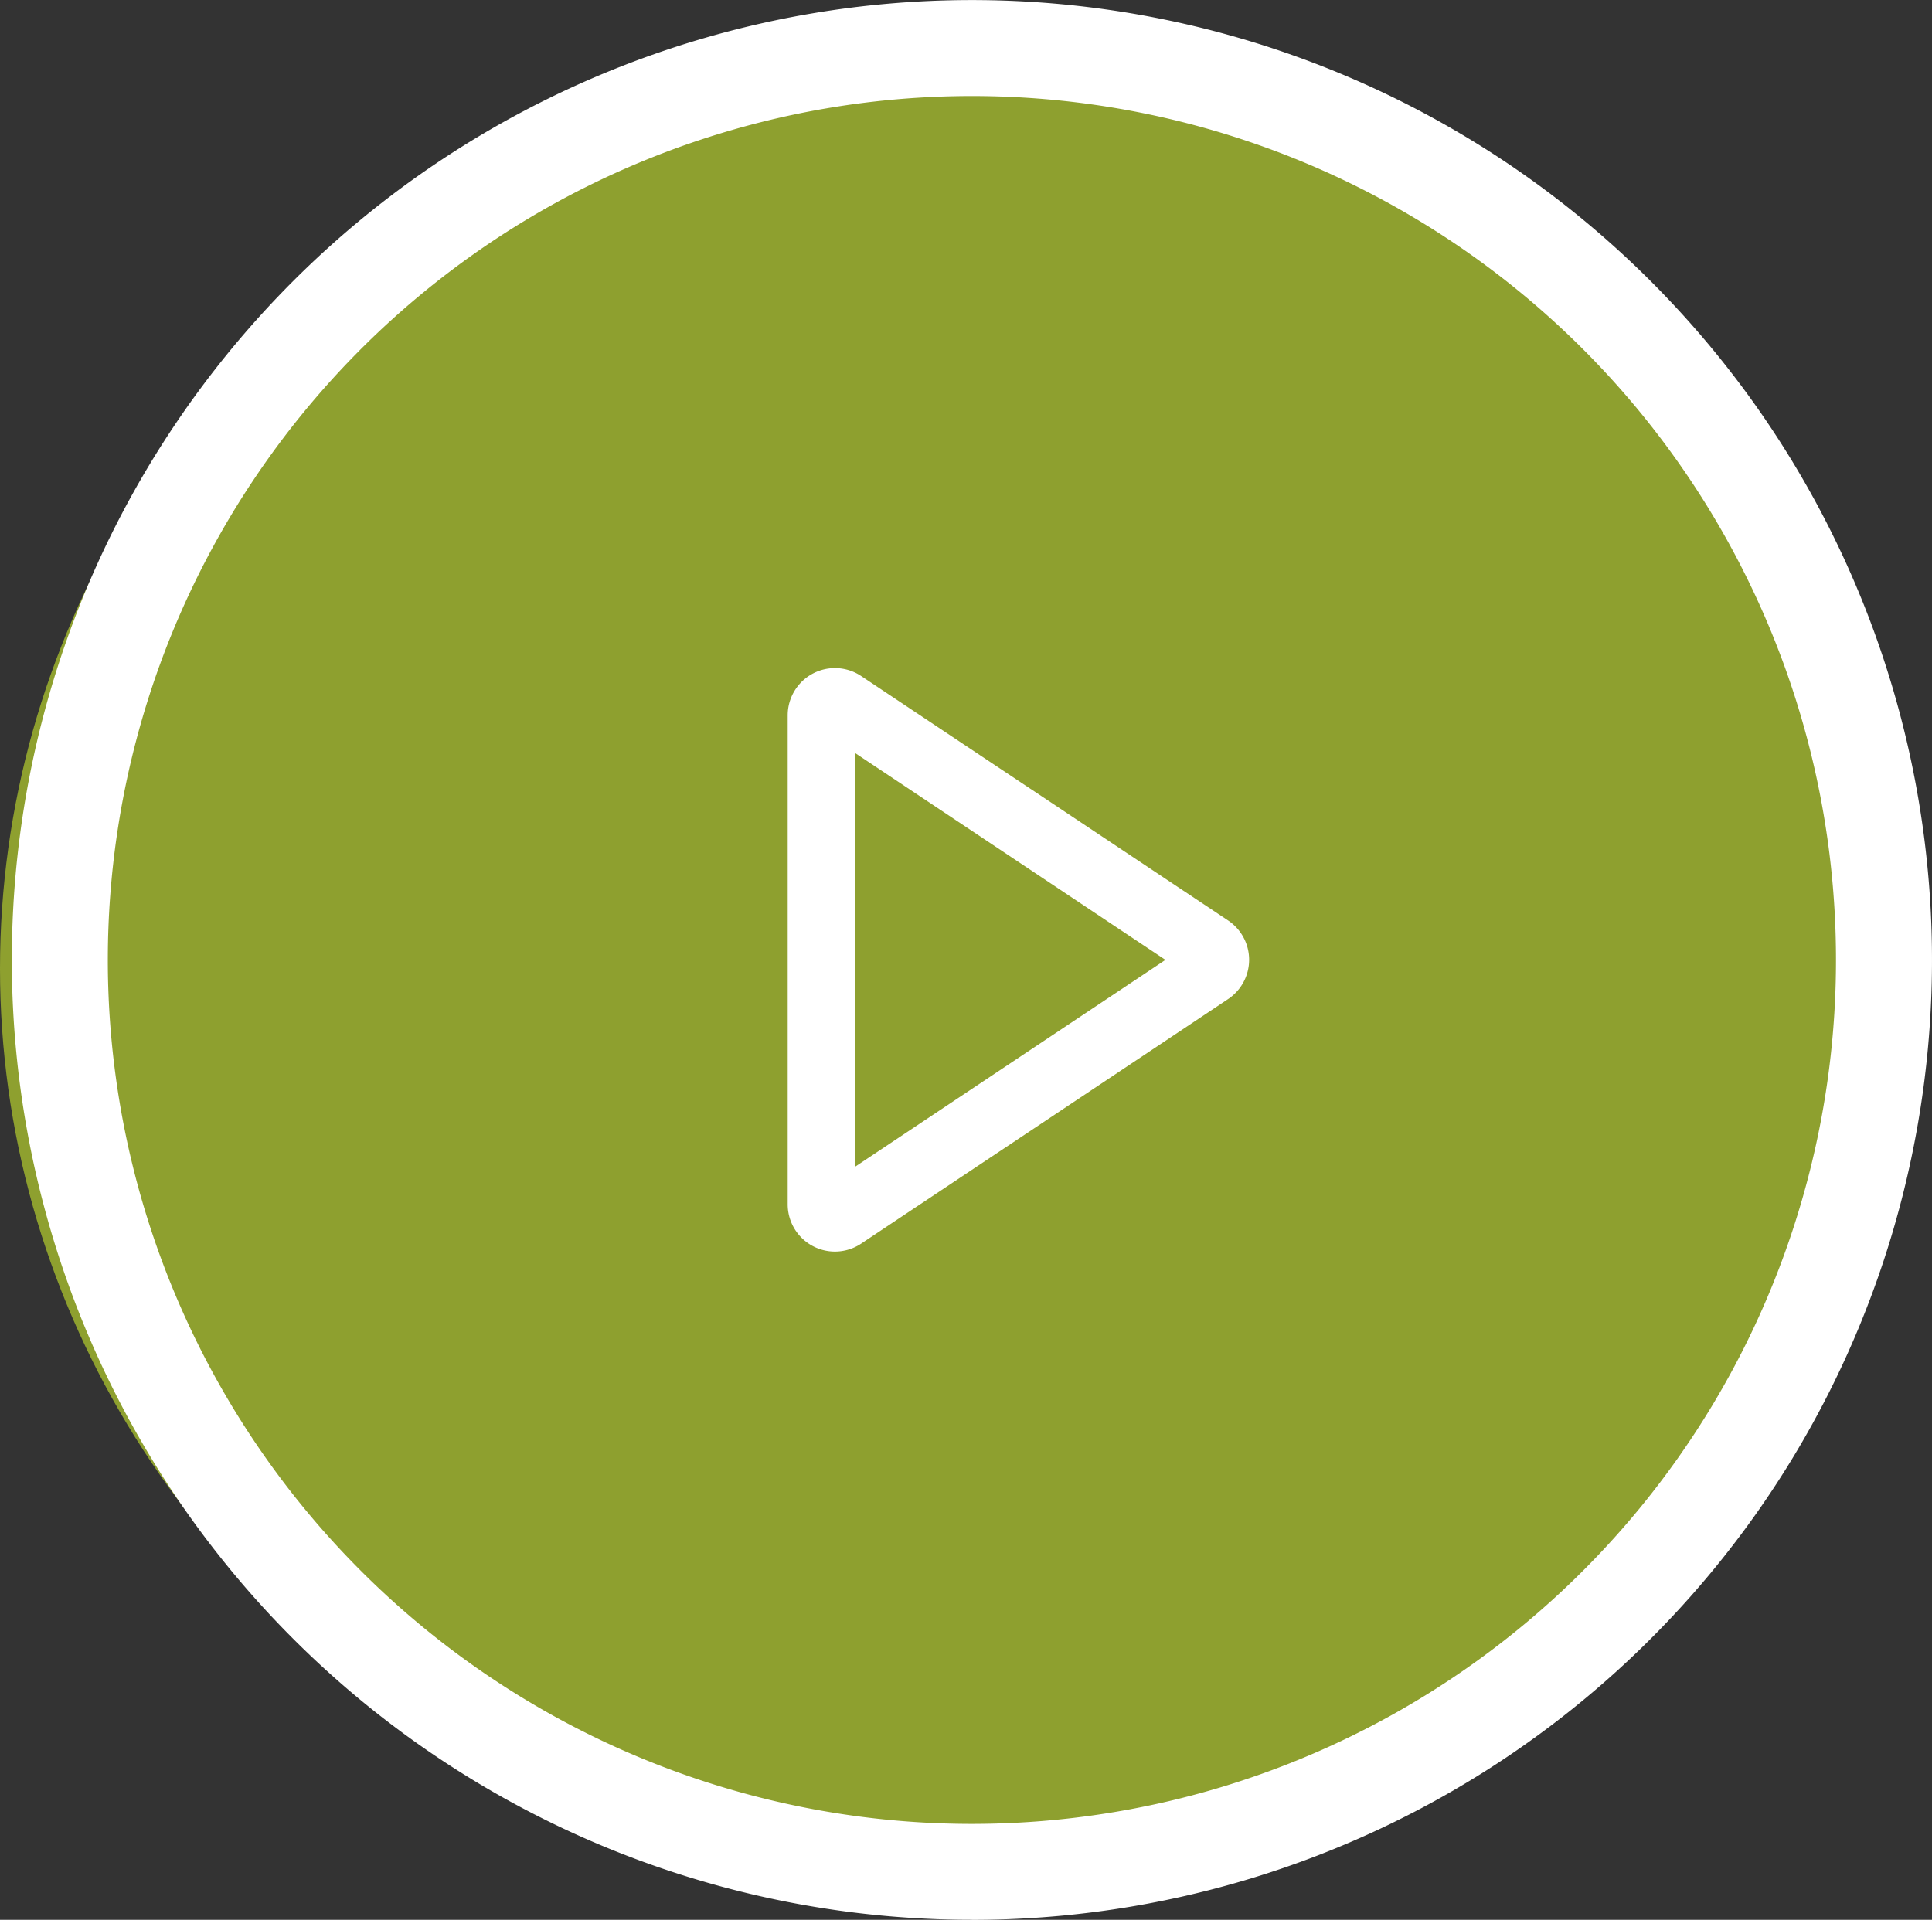
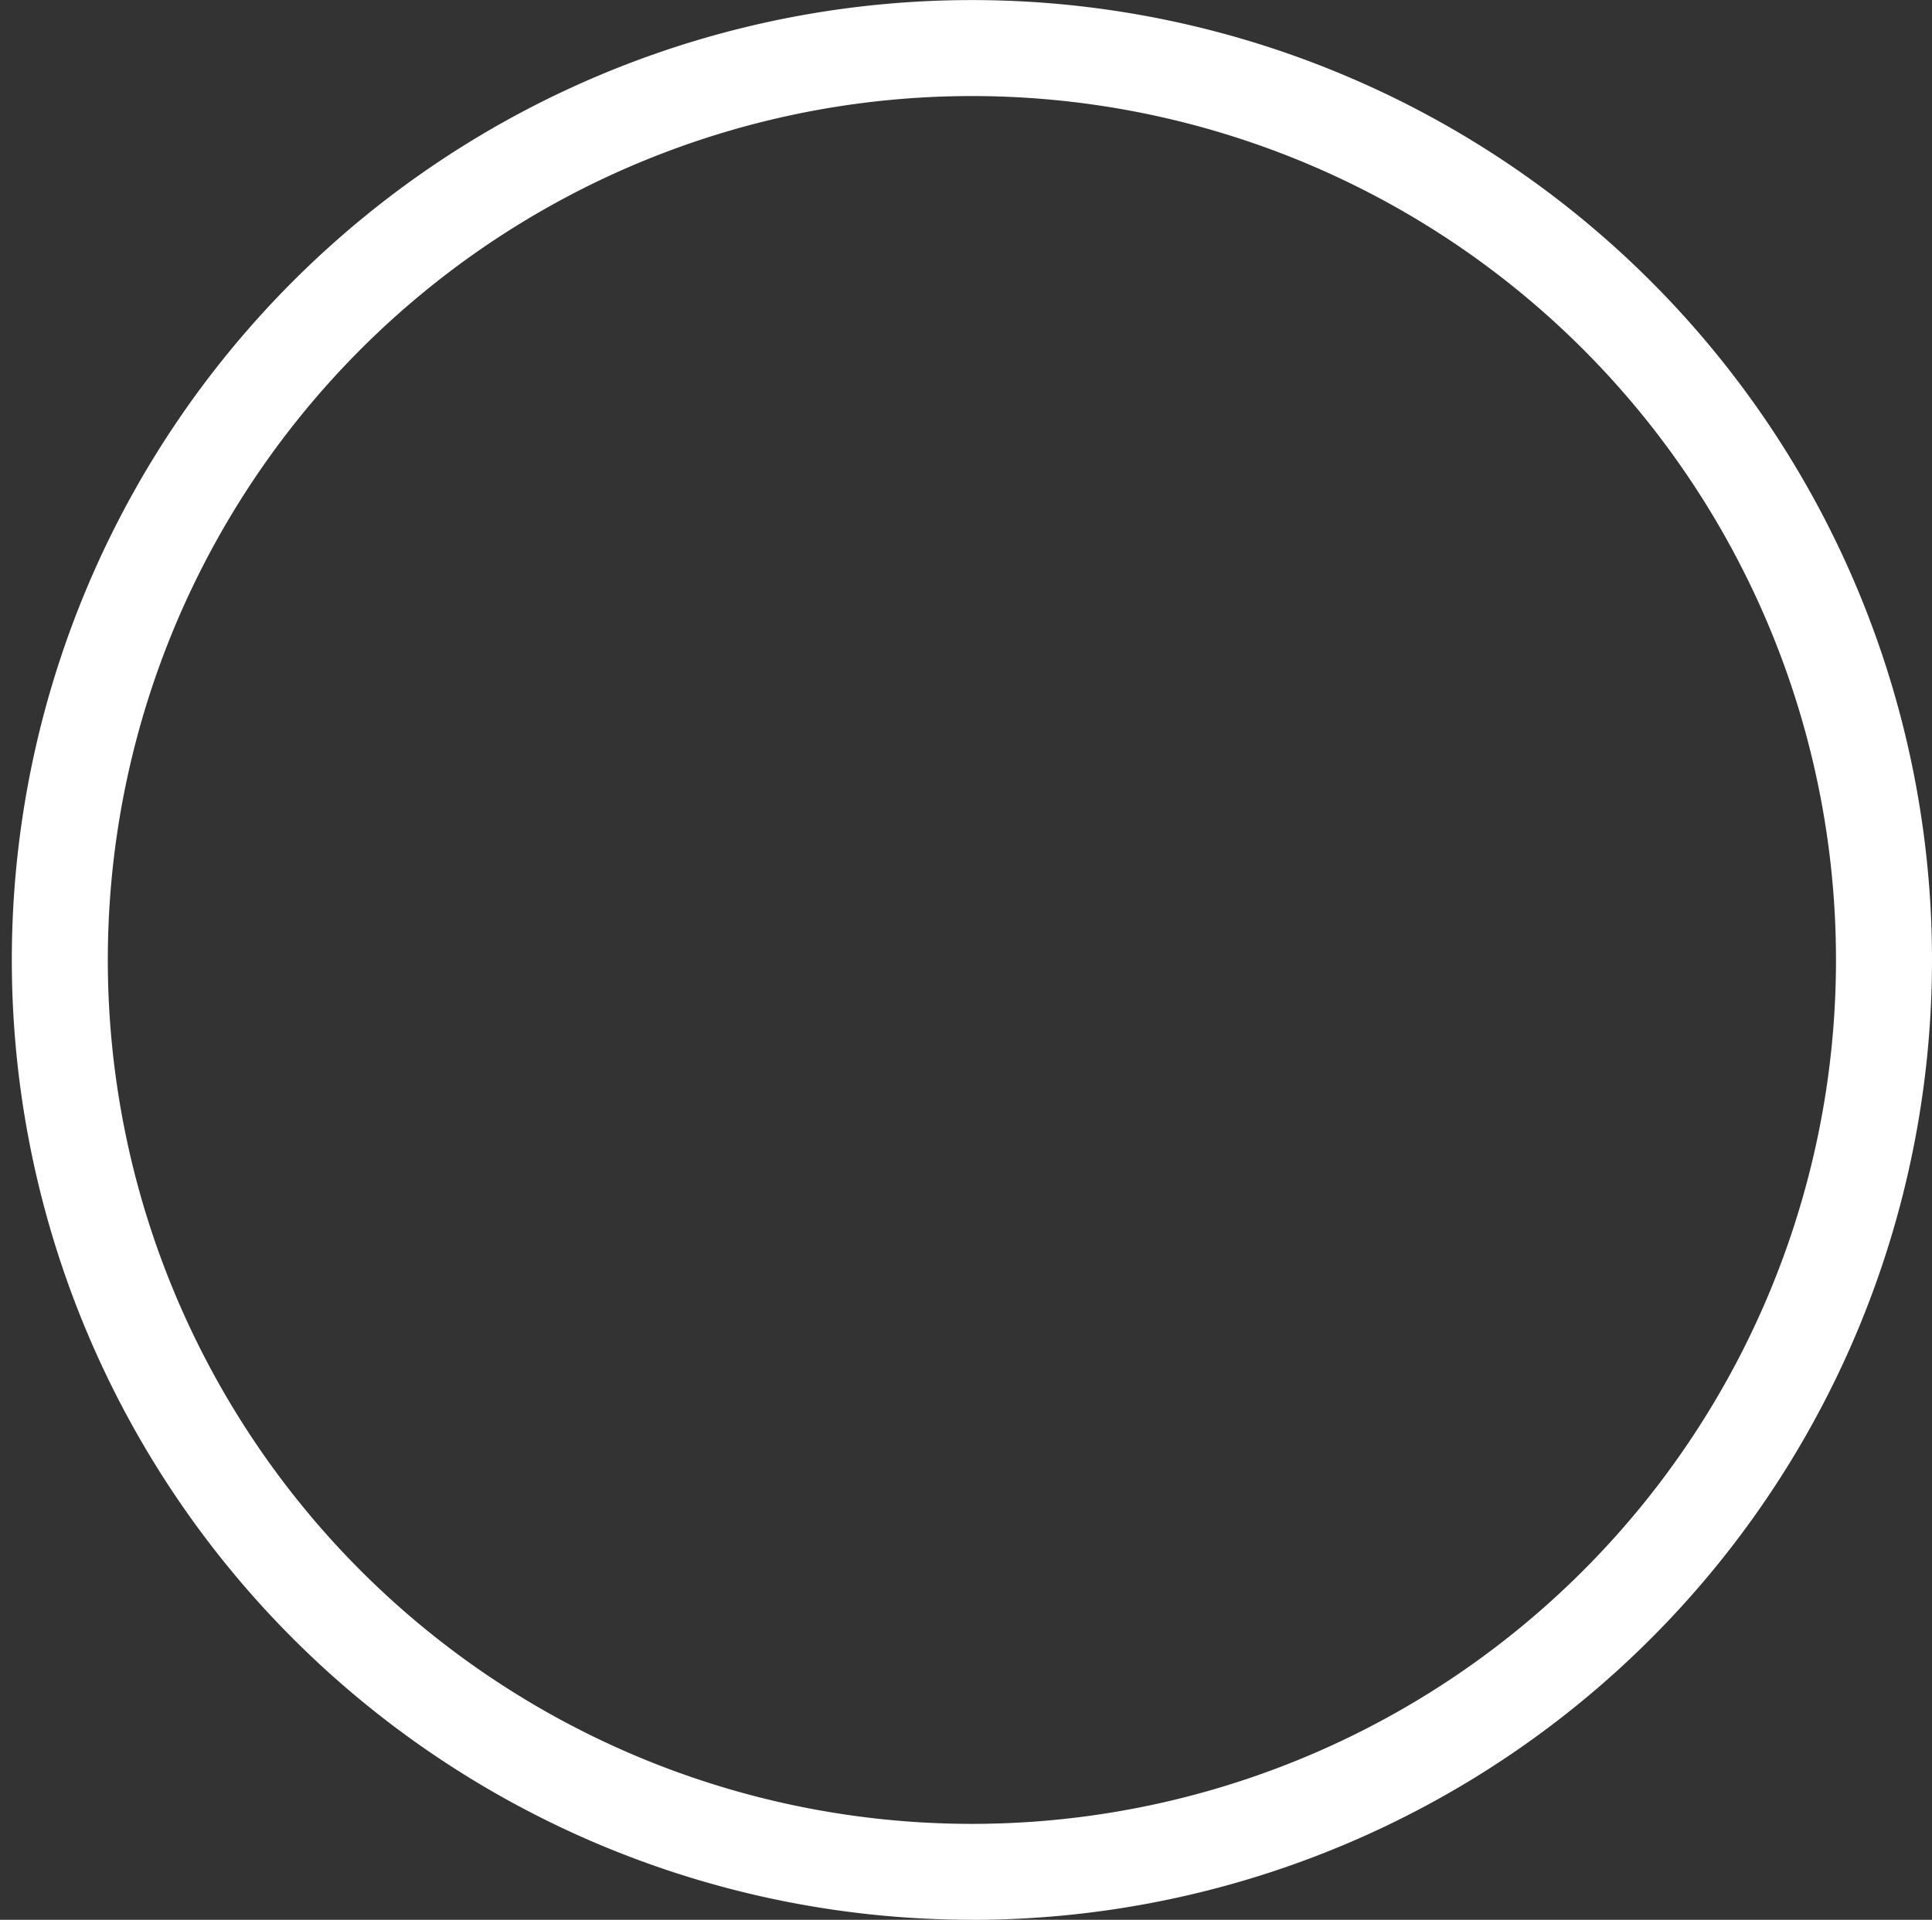
<svg xmlns="http://www.w3.org/2000/svg" width="50.835" height="50.524" viewBox="0 0 50.835 50.524">
  <rect x="0" y="0" width="50.835" height="50.524" fill="#333333" stroke="none" />
  <defs>
    <style>.a{fill:#abc22e;opacity:0.76;}.b{fill:#fff;fill-rule:evenodd;}</style>
  </defs>
  <g transform="translate(0.311)">
-     <ellipse class="a" cx="25" cy="24" rx="25" ry="24" transform="translate(-0.311 1.489)" />
    <g transform="translate(0)">
-       <path class="b" d="M25.262,48A22.736,22.736,0,1,0,2.526,25.262,22.736,22.736,0,0,0,25.262,48Zm0,2.526A25.262,25.262,0,1,0,0,25.262,25.262,25.262,0,0,0,25.262,50.524Z" />
+       <path class="b" d="M25.262,48A22.736,22.736,0,1,0,2.526,25.262,22.736,22.736,0,0,0,25.262,48Zm0,2.526A25.262,25.262,0,1,0,0,25.262,25.262,25.262,0,0,0,25.262,50.524" />
      <g transform="translate(20.415 17.58)">
-         <path class="b" d="M76.271,61.437l-8.163-5.442V66.879ZM77.92,60.4a1.243,1.243,0,0,1,0,2.068l-9.656,6.437a1.243,1.243,0,0,1-1.932-1.034V55a1.243,1.243,0,0,1,1.932-1.034Z" transform="translate(-66.332 -53.755)" />
-       </g>
+         </g>
    </g>
  </g>
</svg>